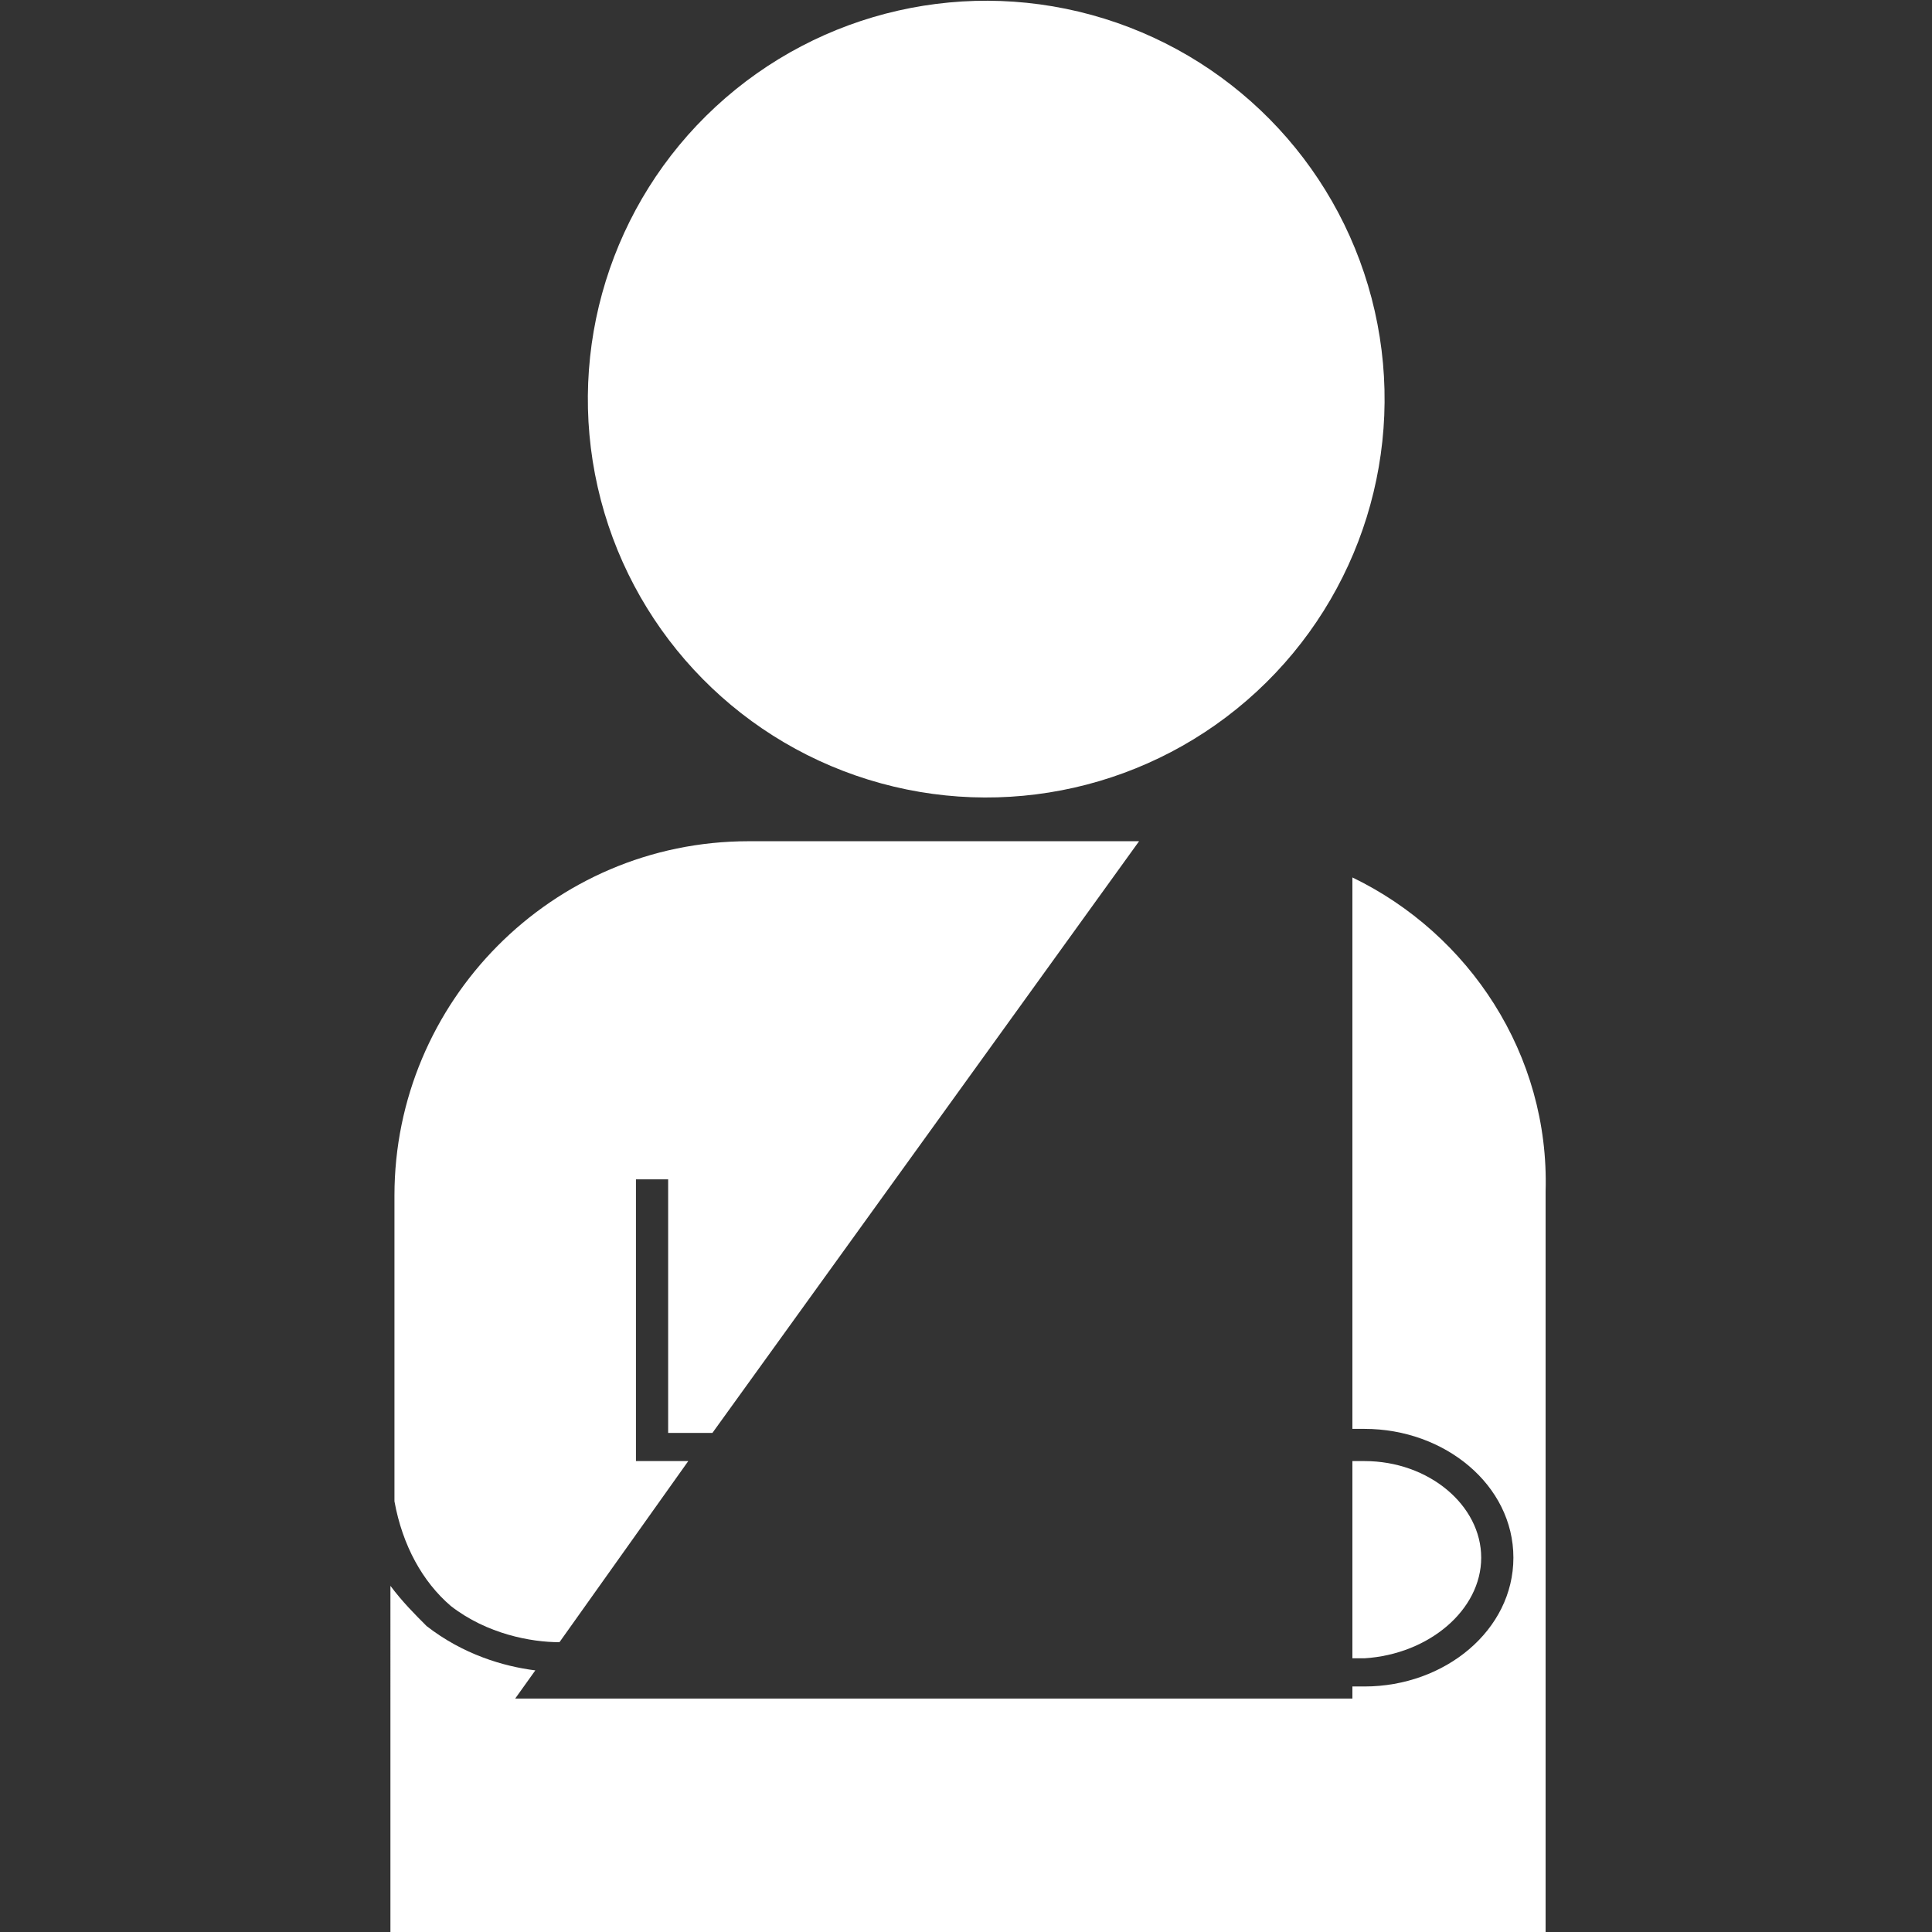
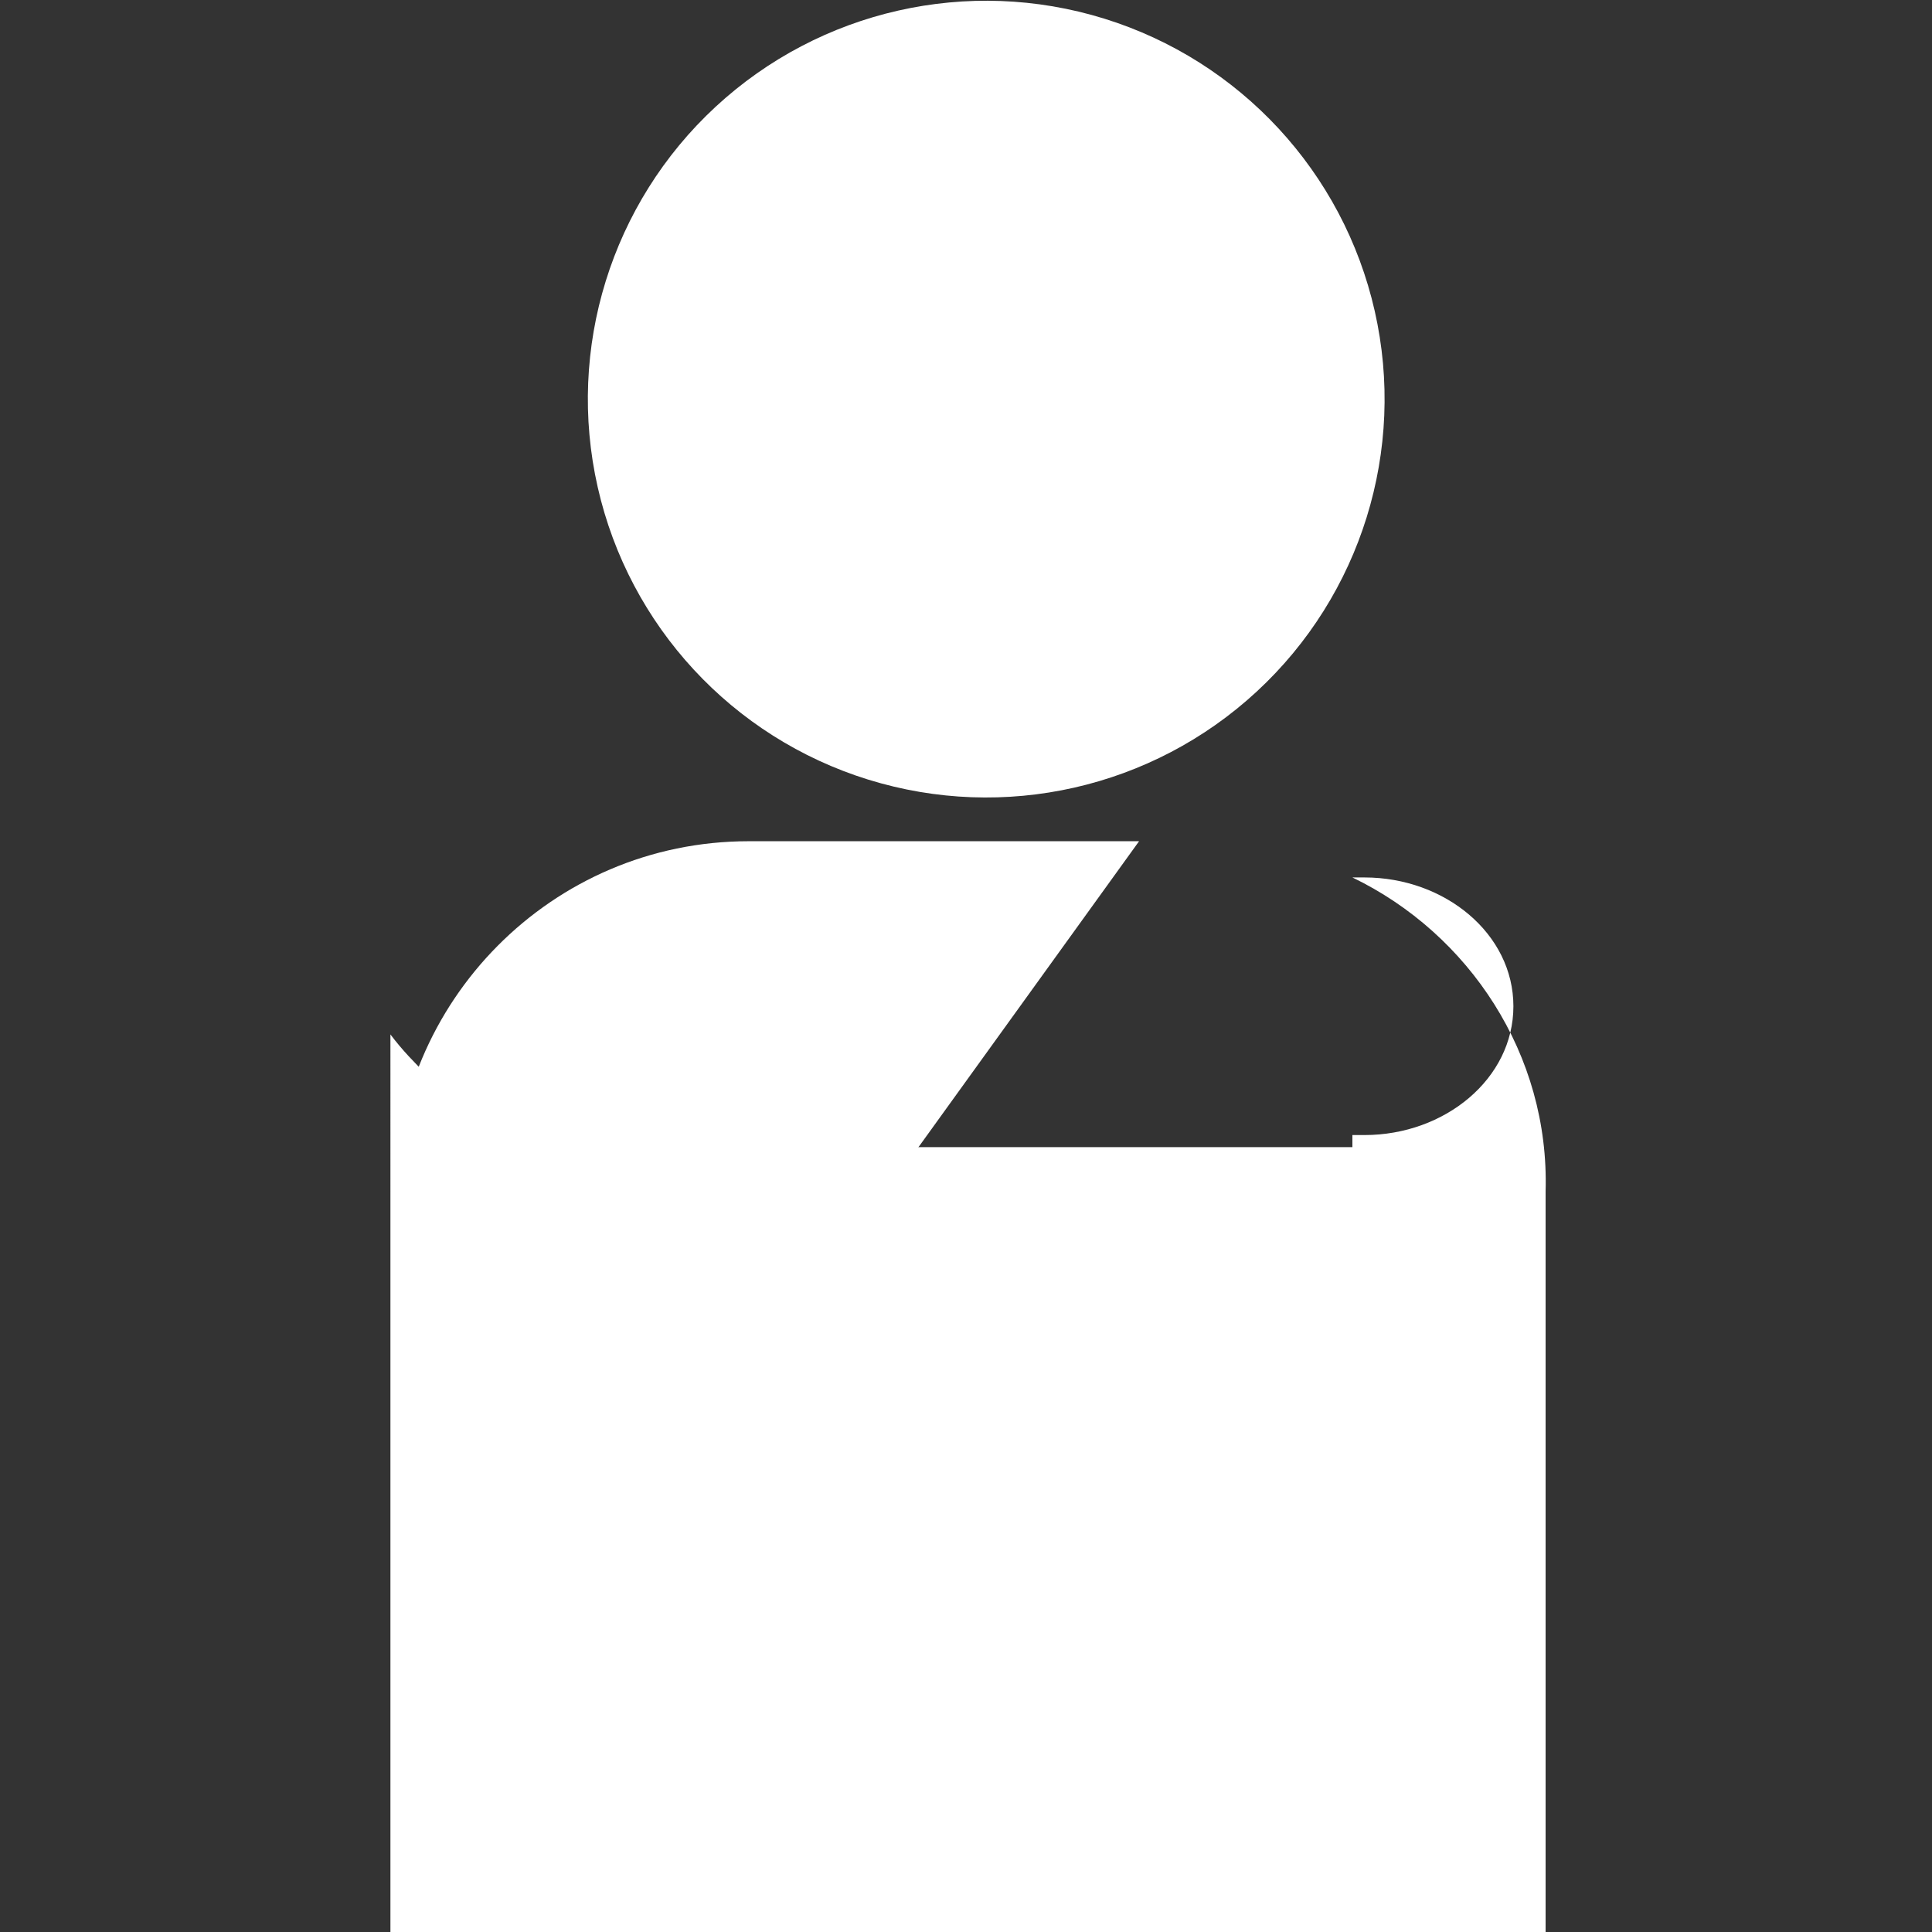
<svg xmlns="http://www.w3.org/2000/svg" version="1.1" id="レイヤー_1" x="0px" y="0px" viewBox="0 0 48 48" style="enable-background:new 0 0 48 48;" xml:space="preserve">
  <rect x="0" y="0" width="48" height="48" fill="#333333" stroke="none" />
  <style type="text/css">
	.st0{fill:#FFFFFF;}
</style>
  <g>
    <ellipse transform="matrix(0.975 -0.221 0.221 0.975 -1.573 5.678)" class="st0" cx="24.5" cy="9.9" rx="9.9" ry="9.9" />
-     <path class="st0" d="M36.8,38.7c0-1.3-1.3-2.4-2.9-2.4h-0.3v4.9h0.3C35.5,41.1,36.8,40,36.8,38.7z" />
-     <path class="st0" d="M33.6,21.8v13.7h0.3c2,0,3.7,1.4,3.7,3.2c0,1.8-1.7,3.2-3.7,3.2h-0.3v0.3H12.8l0.5-0.7   c-0.8-0.1-1.8-0.4-2.7-1.1c-0.3-0.3-0.6-0.6-0.9-1V48h28.7V29.6C38.5,26.2,36.5,23.2,33.6,21.8z" />
+     <path class="st0" d="M33.6,21.8h0.3c2,0,3.7,1.4,3.7,3.2c0,1.8-1.7,3.2-3.7,3.2h-0.3v0.3H12.8l0.5-0.7   c-0.8-0.1-1.8-0.4-2.7-1.1c-0.3-0.3-0.6-0.6-0.9-1V48h28.7V29.6C38.5,26.2,36.5,23.2,33.6,21.8z" />
    <path class="st0" d="M13.9,40.8l3.2-4.5h-1.3v-7h0.8v6.3h1.1l10.6-14.7h-9.7c-4.9,0-8.8,4-8.8,8.8v7.6c0.2,1.1,0.7,2,1.4,2.6   C12.1,40.6,13.2,40.8,13.9,40.8z" />
  </g>
</svg>